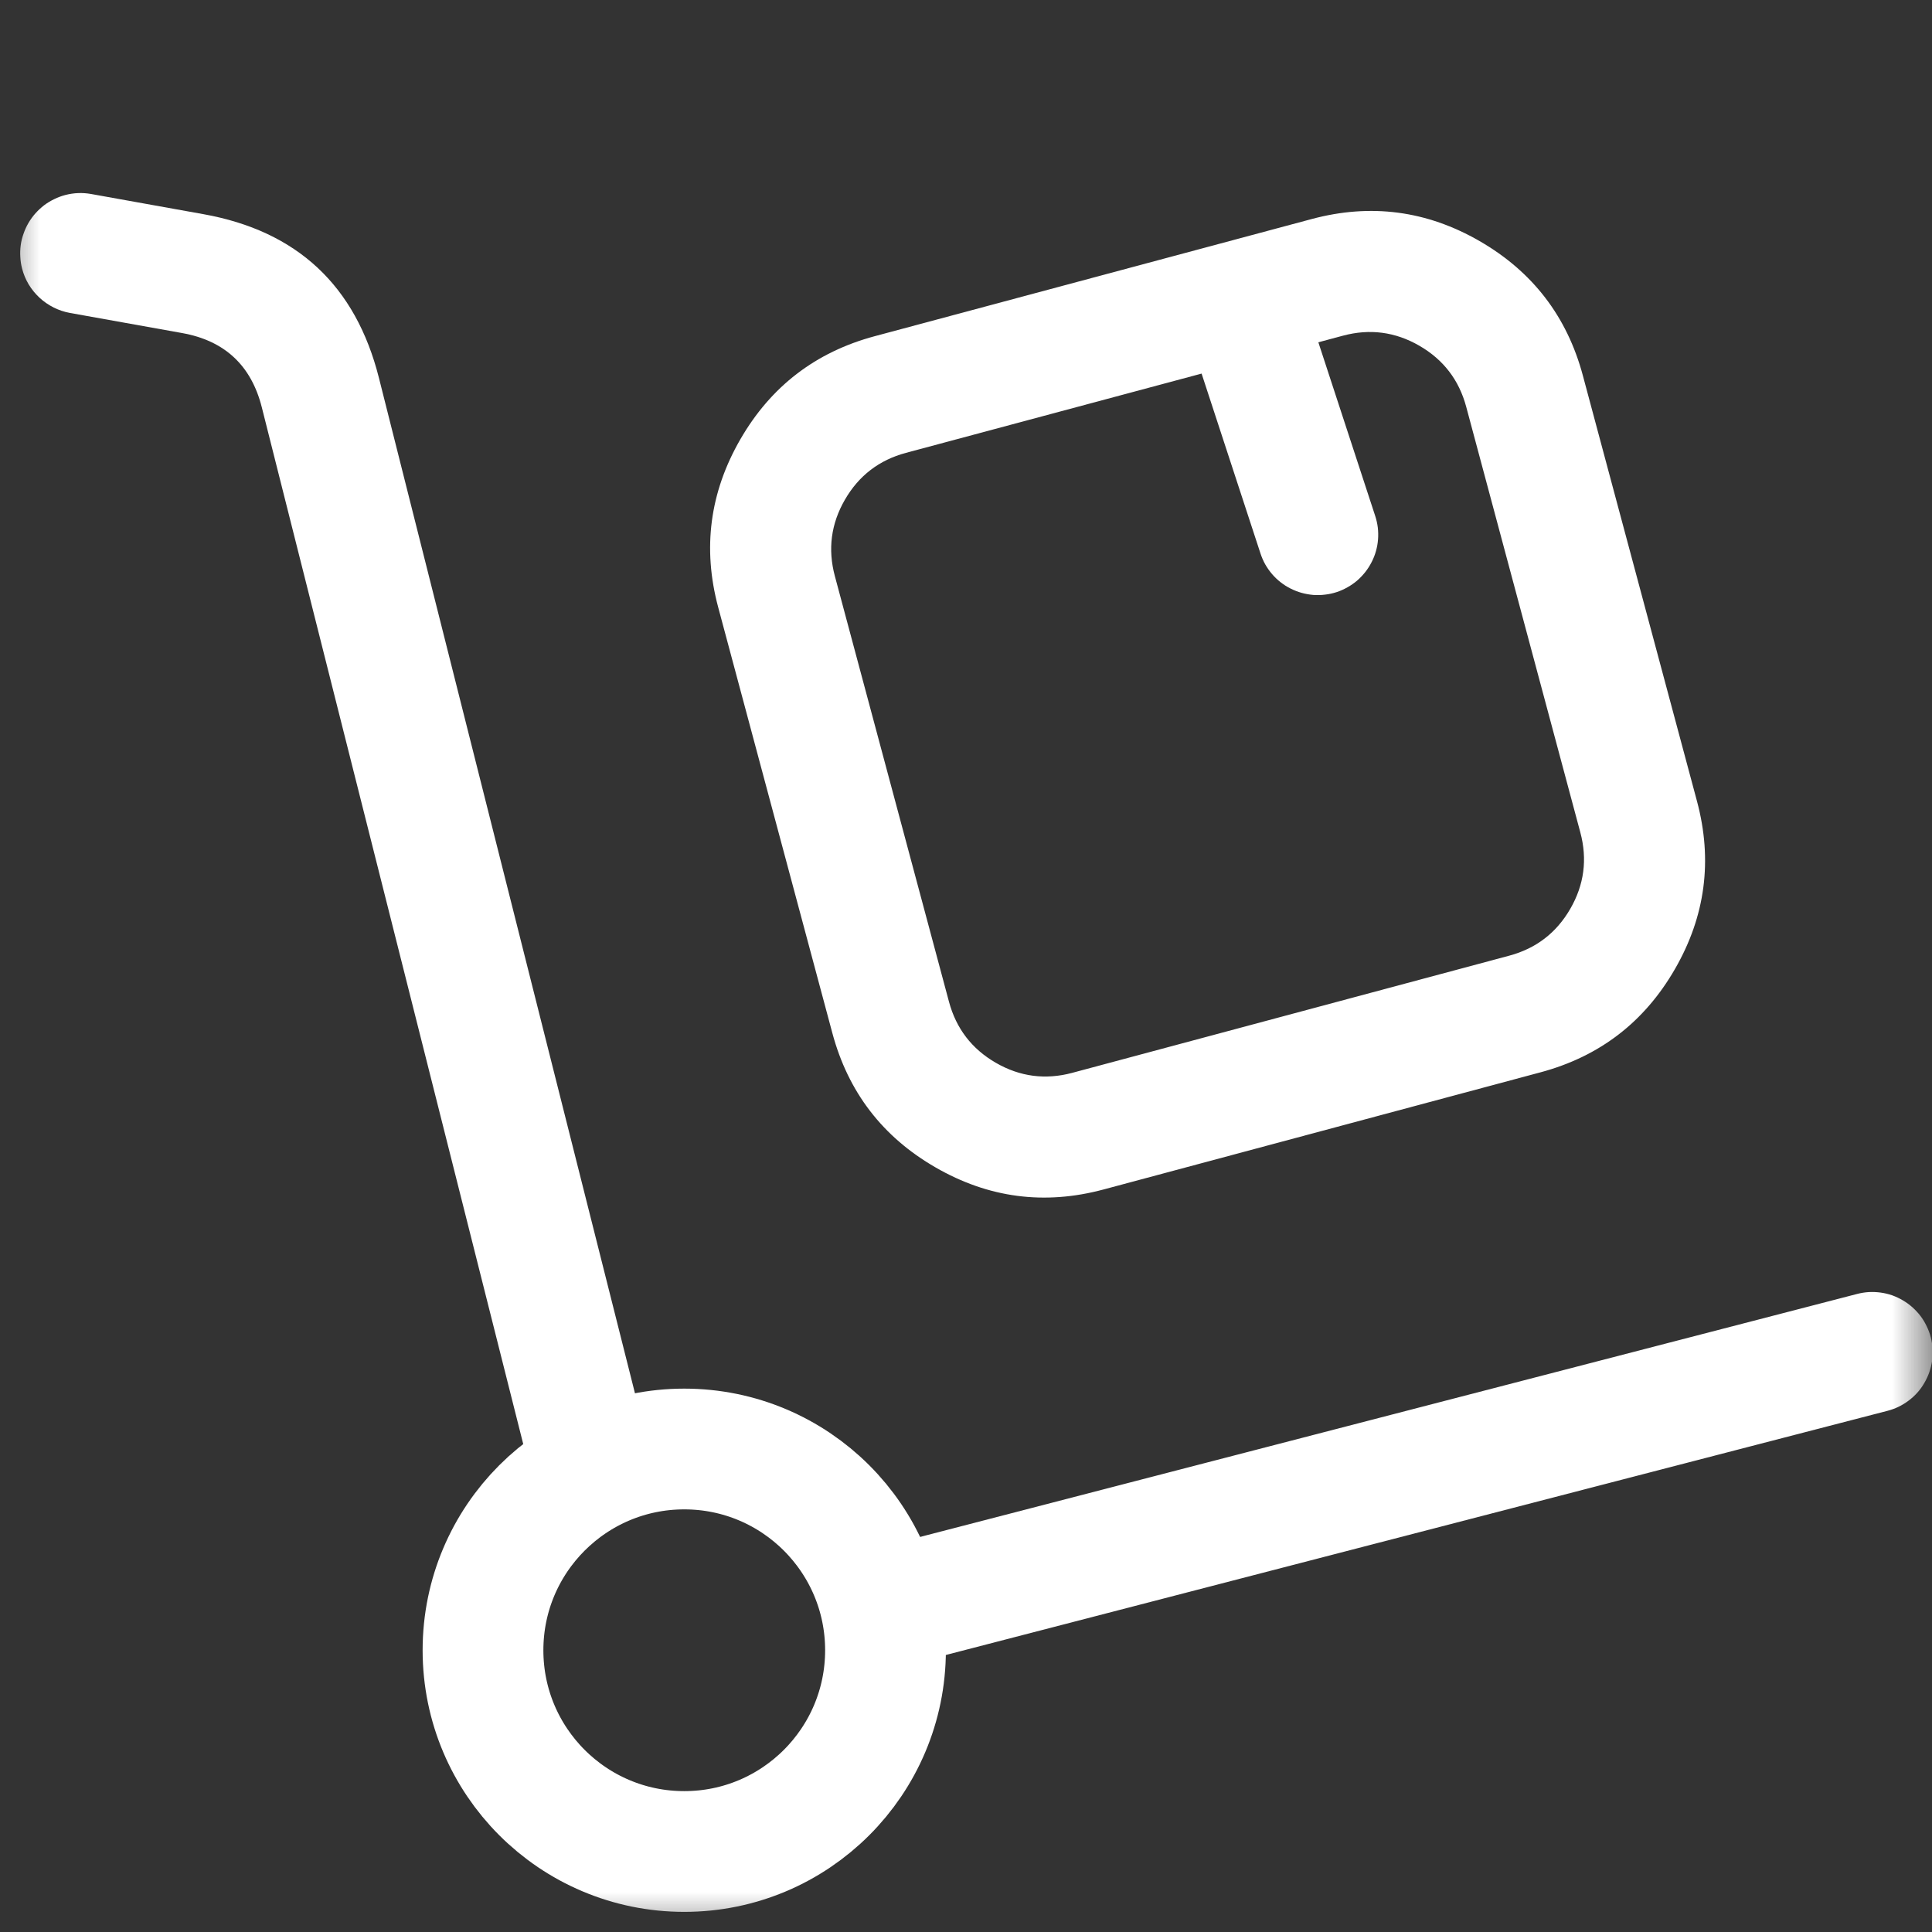
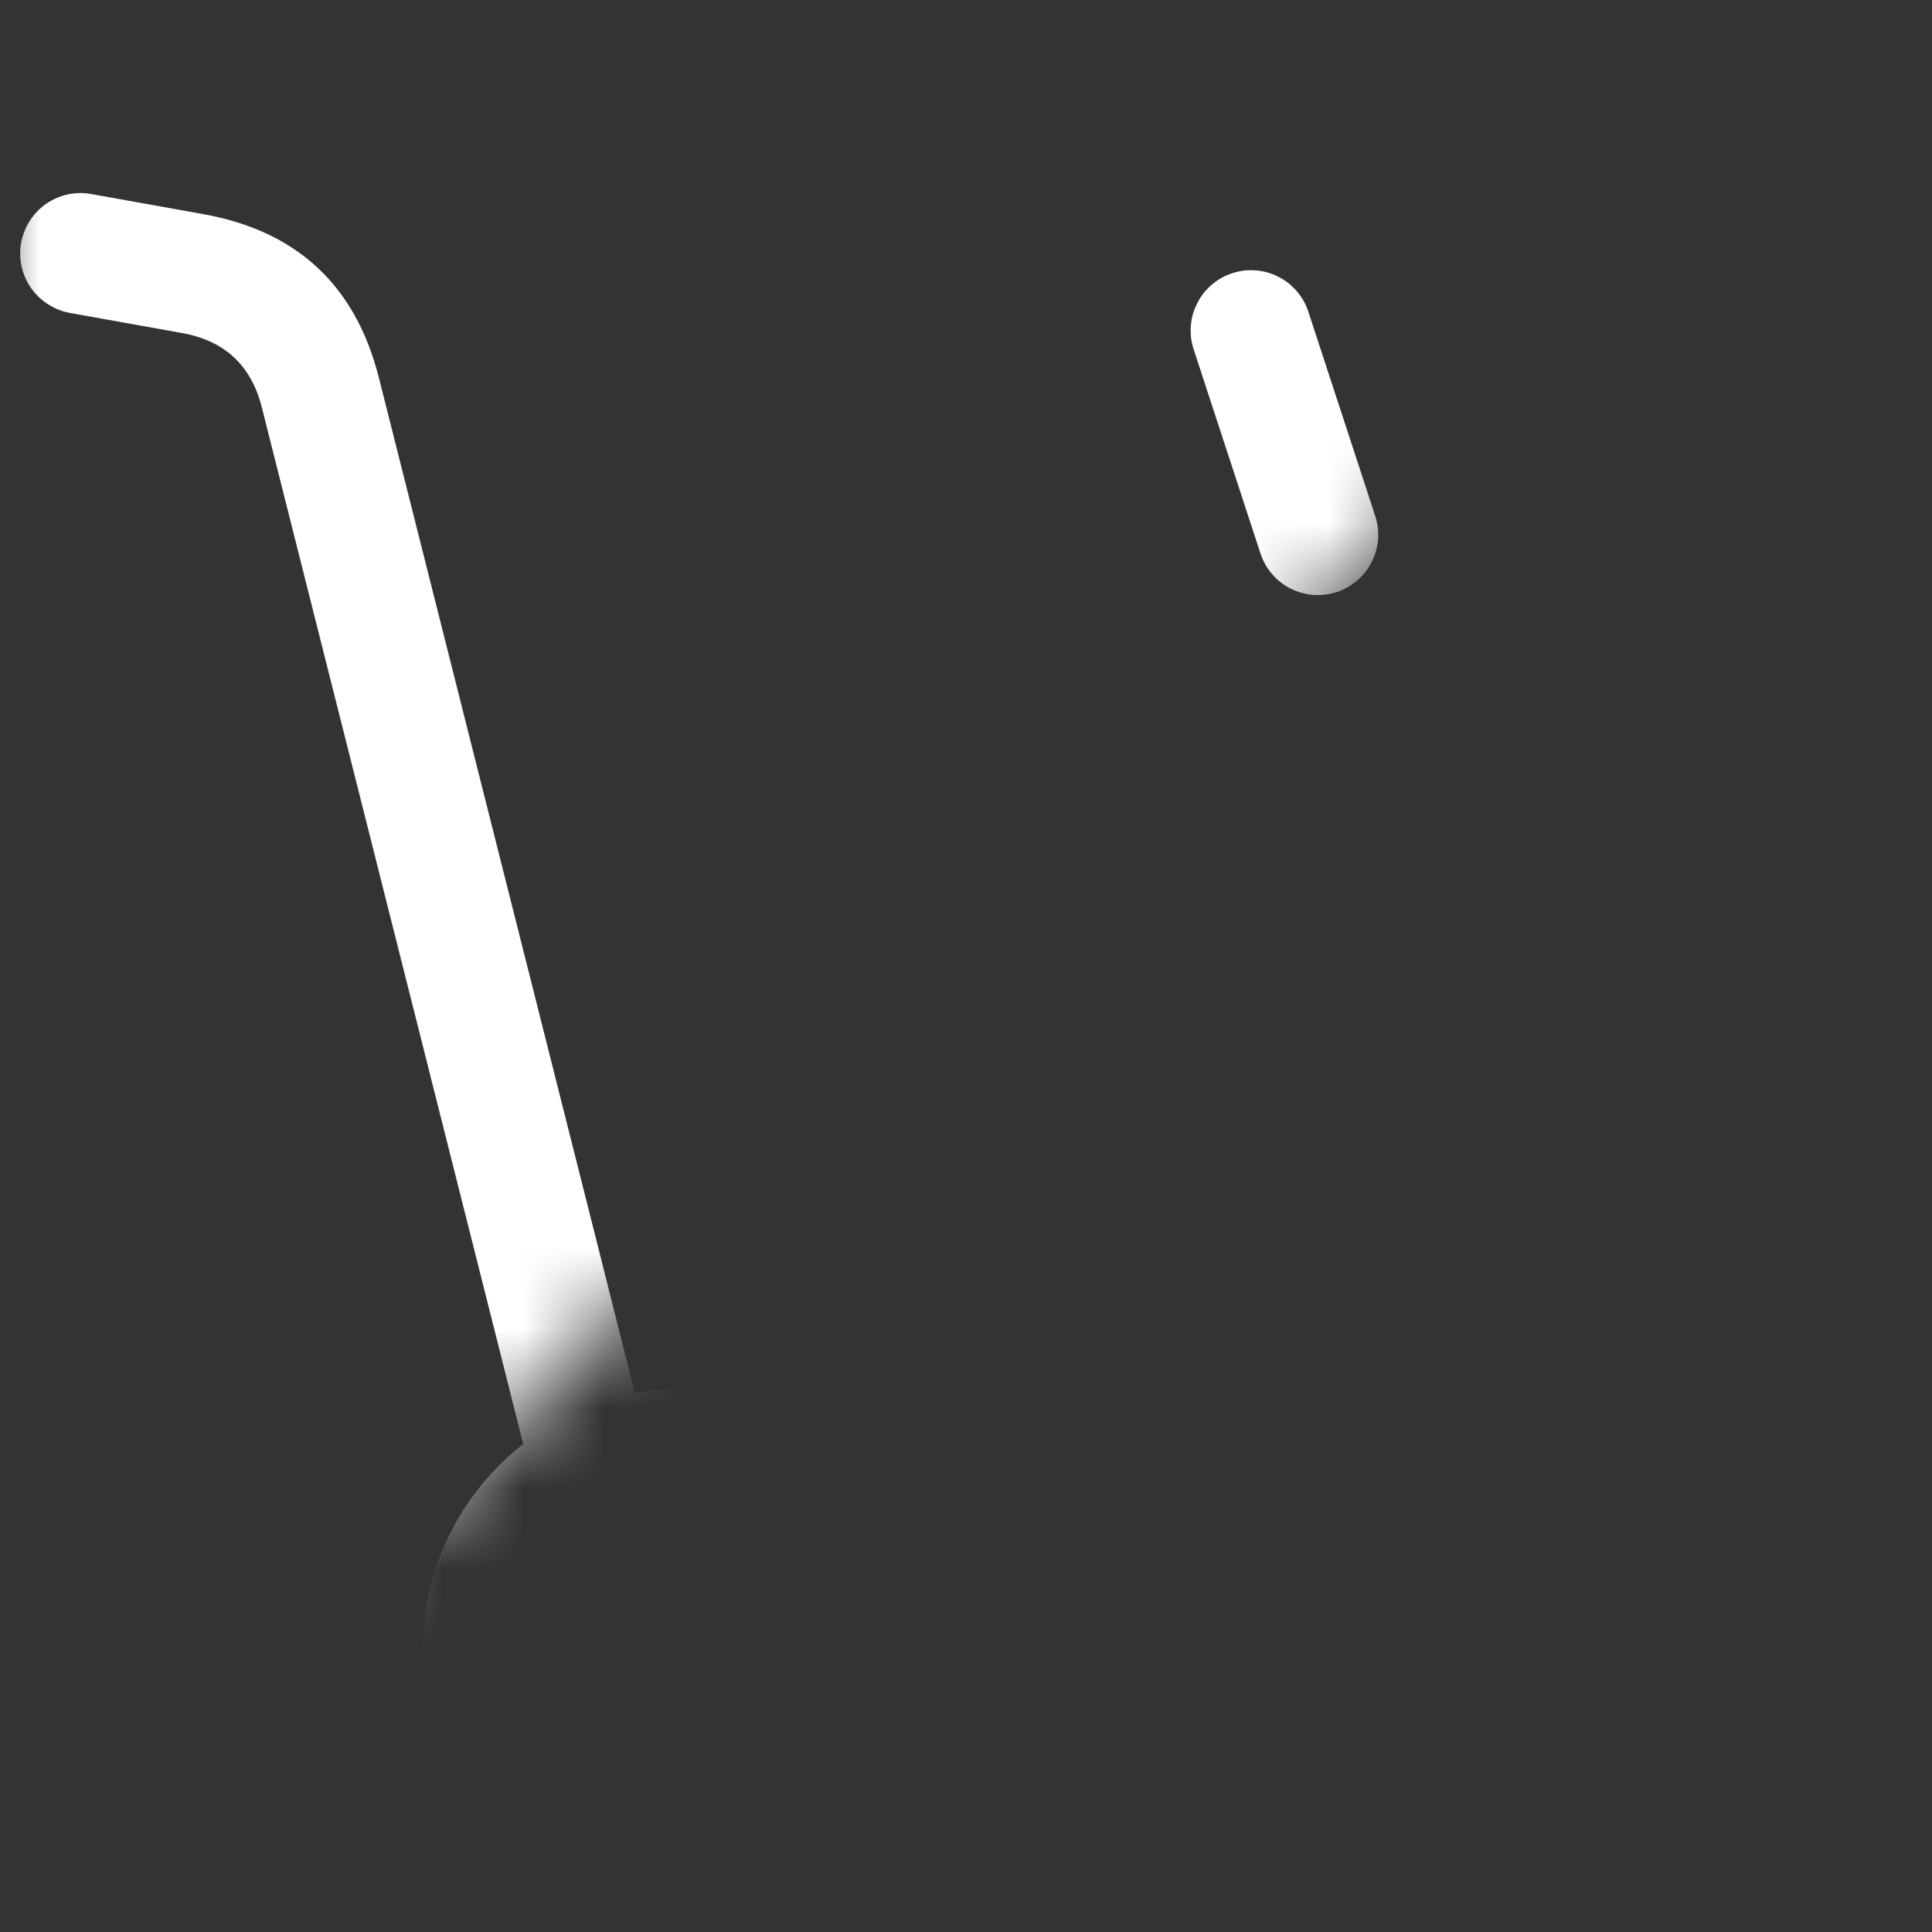
<svg xmlns="http://www.w3.org/2000/svg" fill="none" version="1.1" width="24" height="24" viewBox="0 0 24 24">
  <rect x="0" y="0" width="24" height="24" fill="#333333" stroke="none" />
  <defs>
    <mask id="master_svg0_4288_70142" style="mask-type:alpha" maskUnits="objectBoundingBox">
      <g>
-         <path d="M0,-0L24,-0L24,24L0,24L0,-0Z" fill-rule="evenodd" fill="#FFFFFF" fill-opacity="1" />
+         <path d="M0,-0L24,-0L0,24L0,-0Z" fill-rule="evenodd" fill="#FFFFFF" fill-opacity="1" />
      </g>
    </mask>
  </defs>
  <g mask="url(#master_svg0_4288_70142)">
    <g>
      <g transform="matrix(0.968,-0.251,0.251,0.968,-0.758,0.351)">
        <path d="M1.314,2.468L2.6,3.06Q4.212,3.802,4.2,5.577L4.191,6.923L4.111,18.856Q4.11,18.929,4.096,19.001Q4.081,19.074,4.052,19.141Q4.024,19.209,3.983,19.27Q3.942,19.331,3.889,19.383Q3.837,19.435,3.776,19.475Q3.715,19.516,3.647,19.544Q3.579,19.572,3.507,19.587Q3.434,19.601,3.361,19.601Q3.287,19.601,3.215,19.586Q3.142,19.572,3.074,19.544Q3.006,19.515,2.944,19.474Q2.883,19.433,2.831,19.381Q2.778,19.329,2.737,19.267Q2.696,19.206,2.668,19.138Q2.64,19.07,2.625,18.997Q2.611,18.925,2.611,18.851L2.611,18.846L2.611,18.846L2.691,6.913L2.7,5.567Q2.706,4.76,1.973,4.423L0.686,3.831Q0.589,3.786,0.508,3.715Q0.427,3.644,0.369,3.554Q0.311,3.463,0.28,3.36Q0.25,3.257,0.25,3.149Q0.25,3.075,0.265,3.003Q0.279,2.931,0.307,2.862Q0.335,2.794,0.377,2.733Q0.418,2.671,0.47,2.619Q0.522,2.567,0.583,2.526Q0.645,2.485,0.713,2.456Q0.781,2.428,0.854,2.414Q0.926,2.399,1,2.399Q1.164,2.399,1.314,2.468ZM6.815,21.2L19.119,21.2Q19.193,21.2,19.265,21.214Q19.338,21.229,19.406,21.257Q19.474,21.285,19.536,21.326Q19.597,21.368,19.649,21.42Q19.701,21.472,19.742,21.533Q19.783,21.595,19.812,21.663Q19.84,21.731,19.854,21.804Q19.869,21.876,19.869,21.95Q19.869,22.024,19.854,22.096Q19.84,22.169,19.812,22.237Q19.783,22.305,19.742,22.367Q19.701,22.428,19.649,22.48Q19.597,22.533,19.536,22.574Q19.474,22.615,19.406,22.643Q19.338,22.671,19.265,22.686Q19.193,22.7,19.119,22.7L6.815,22.7Q6.741,22.7,6.669,22.686Q6.596,22.671,6.528,22.643Q6.46,22.615,6.398,22.574Q6.337,22.533,6.285,22.48Q6.232,22.428,6.191,22.367Q6.15,22.305,6.122,22.237Q6.094,22.169,6.079,22.096Q6.065,22.024,6.065,21.95Q6.065,21.876,6.079,21.804Q6.094,21.731,6.122,21.663Q6.15,21.595,6.191,21.533Q6.232,21.472,6.285,21.42Q6.337,21.368,6.398,21.326Q6.46,21.285,6.528,21.257Q6.596,21.229,6.669,21.214Q6.741,21.2,6.815,21.2Z" fill-rule="evenodd" fill="#FFFFFF" fill-opacity="1" />
      </g>
      <g transform="matrix(0.966,-0.259,0.259,0.966,-1.092,2.547)">
-         <path d="M8.377,12.893L8.377,7.42Q8.377,6.281,9.183,5.475Q9.988,4.67,11.127,4.67L16.746,4.67Q17.885,4.67,18.69,5.475Q19.496,6.281,19.496,7.42L19.496,12.893Q19.496,14.033,18.69,14.838Q17.885,15.643,16.746,15.643L11.127,15.643Q9.988,15.643,9.183,14.838Q8.377,14.033,8.377,12.893ZM9.877,12.893Q9.877,13.411,10.243,13.777Q10.609,14.143,11.127,14.143L16.746,14.143Q17.264,14.143,17.63,13.777Q17.996,13.411,17.996,12.893L17.996,7.42Q17.996,6.902,17.63,6.536Q17.264,6.17,16.746,6.17L11.127,6.17Q10.609,6.17,10.243,6.536Q9.877,6.902,9.877,7.42L9.877,12.893Z" fill="#FFFFFF" fill-opacity="1" />
-       </g>
+         </g>
      <g>
        <ellipse cx="8.5" cy="20.5" rx="2.5" ry="2.5" fill-opacity="0" stroke-opacity="1" stroke="#FFFFFF" fill="none" stroke-width="1.5" stroke-linecap="ROUND" stroke-linejoin="round" />
      </g>
      <g transform="matrix(0.95,-0.311,0.311,0.95,-0.507,5.038)">
        <path d="M14.797,4.109Q14.797,4.035,14.811,3.963Q14.826,3.89,14.854,3.822Q14.882,3.754,14.923,3.692Q14.964,3.631,15.017,3.579Q15.069,3.526,15.13,3.485Q15.192,3.444,15.26,3.416Q15.328,3.388,15.401,3.373Q15.473,3.359,15.547,3.359Q15.621,3.359,15.693,3.373Q15.766,3.388,15.834,3.416Q15.902,3.444,15.964,3.485Q16.025,3.526,16.077,3.579Q16.13,3.631,16.171,3.692Q16.212,3.754,16.24,3.822Q16.268,3.89,16.283,3.963Q16.297,4.035,16.297,4.109L16.297,6.779Q16.297,6.853,16.283,6.925Q16.268,6.998,16.24,7.066Q16.212,7.134,16.171,7.195Q16.13,7.257,16.077,7.309Q16.025,7.361,15.964,7.402Q15.902,7.443,15.834,7.472Q15.766,7.5,15.693,7.514Q15.621,7.529,15.547,7.529Q15.473,7.529,15.401,7.514Q15.328,7.5,15.26,7.472Q15.192,7.443,15.13,7.402Q15.069,7.361,15.017,7.309Q14.964,7.257,14.923,7.195Q14.882,7.134,14.854,7.066Q14.826,6.998,14.811,6.925Q14.797,6.853,14.797,6.779L14.797,4.109Z" fill-rule="evenodd" fill="#FFFFFF" fill-opacity="1" />
      </g>
    </g>
  </g>
</svg>